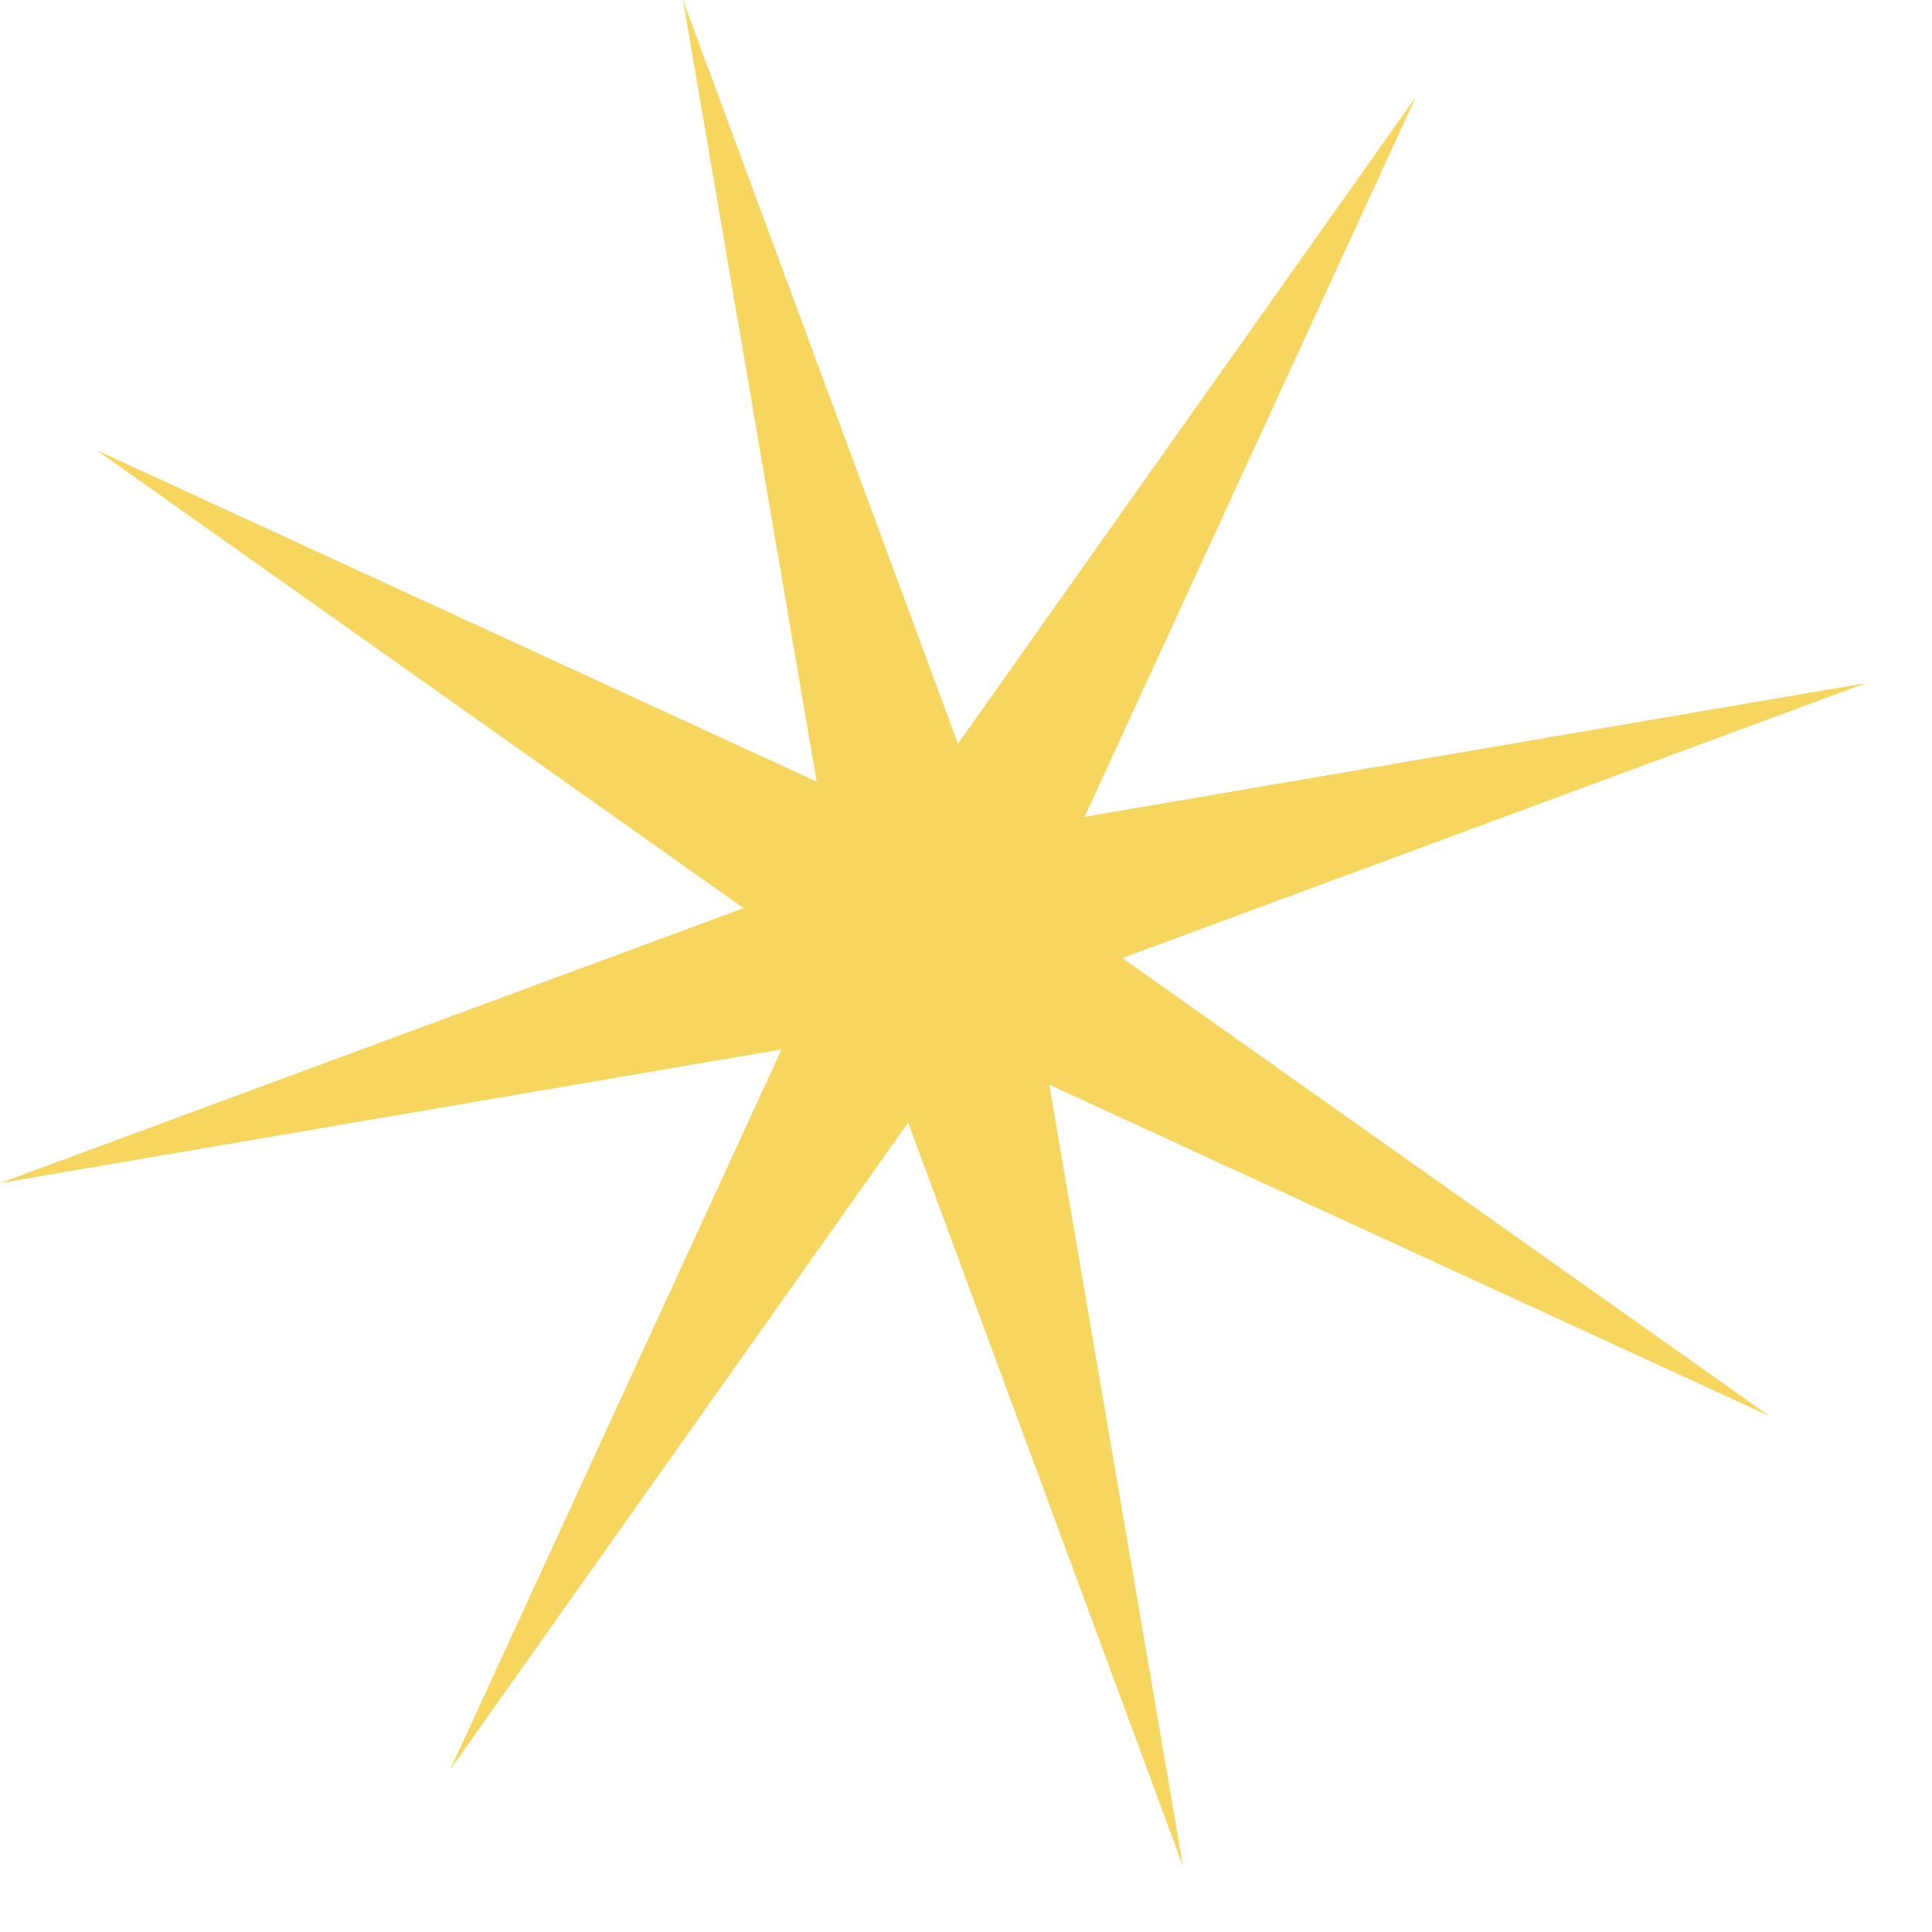
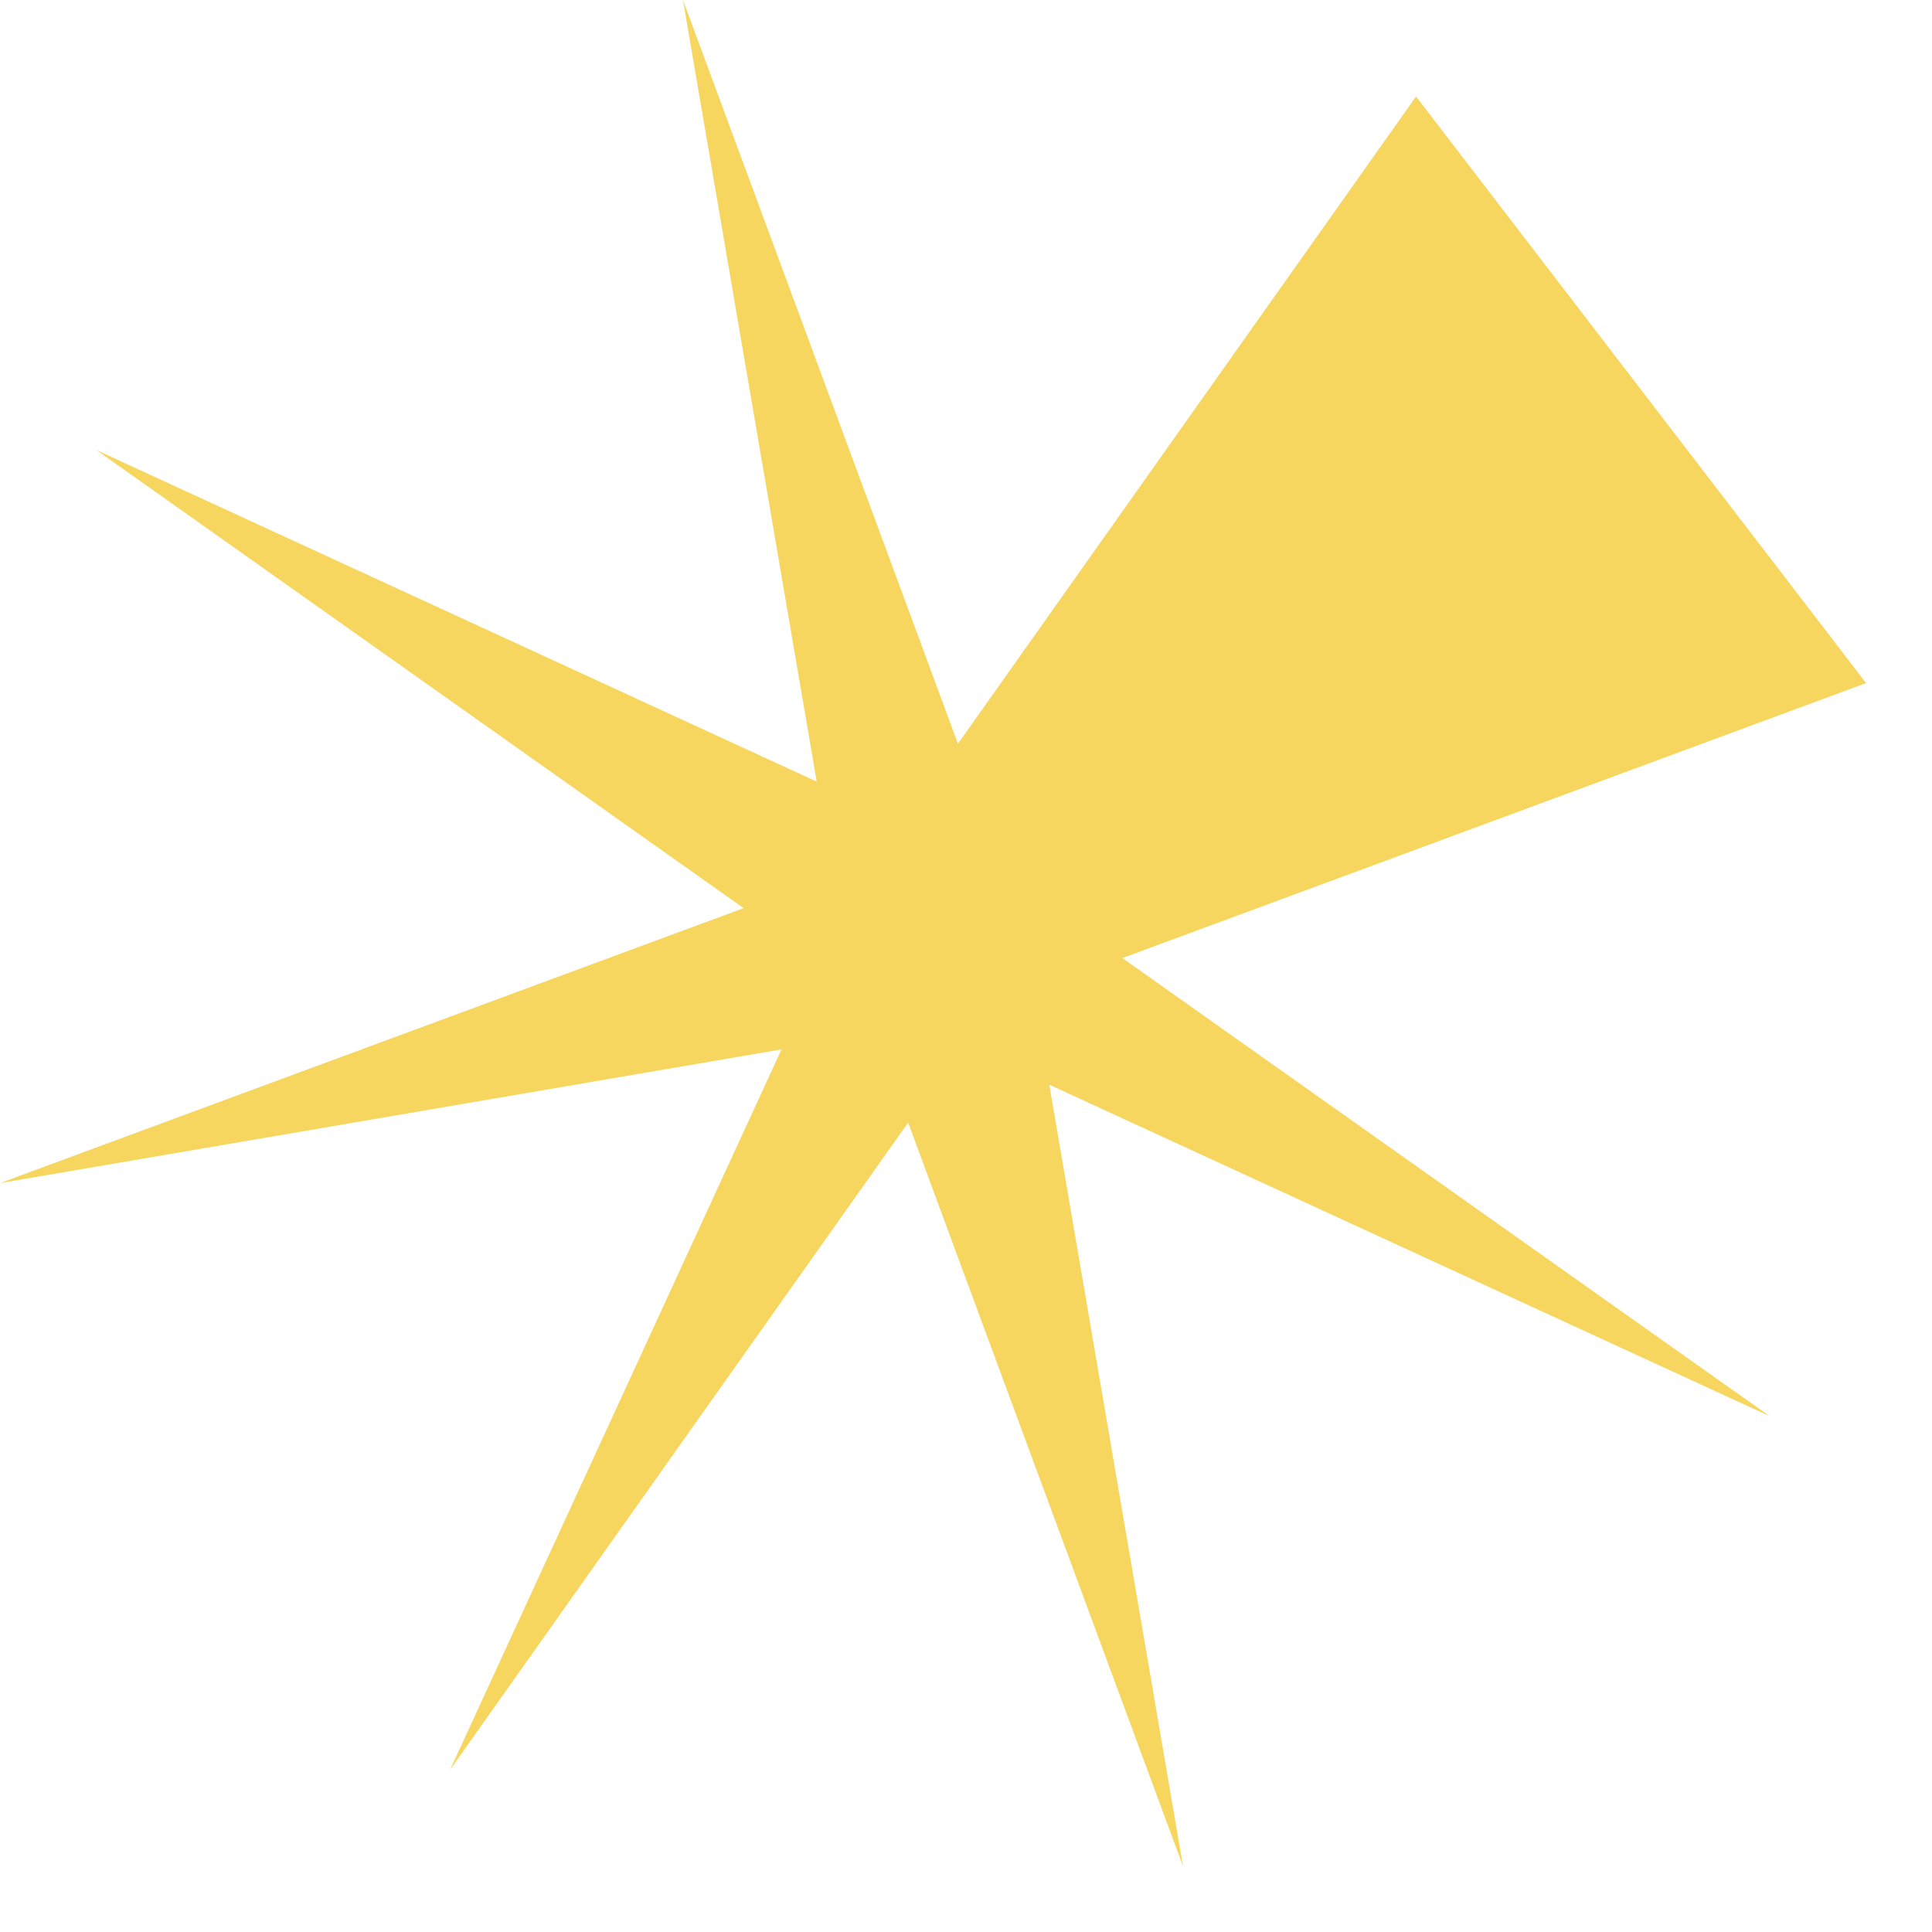
<svg xmlns="http://www.w3.org/2000/svg" width="18" height="18" viewBox="0 0 18 18" fill="none">
-   <path d="M8.461 10.459L11.022 17.388L9.776 10.106L16.487 13.194L10.457 8.926L17.386 6.364L10.105 7.61L13.193 0.899L8.925 6.929L6.363 2.59578e-05L7.609 7.282L0.898 4.193L6.928 8.461L-0.001 11.023L7.281 9.777L4.193 16.489L8.461 10.459Z" fill="#F7D65F" />
+   <path d="M8.461 10.459L11.022 17.388L9.776 10.106L16.487 13.194L10.457 8.926L17.386 6.364L13.193 0.899L8.925 6.929L6.363 2.59578e-05L7.609 7.282L0.898 4.193L6.928 8.461L-0.001 11.023L7.281 9.777L4.193 16.489L8.461 10.459Z" fill="#F7D65F" />
</svg>